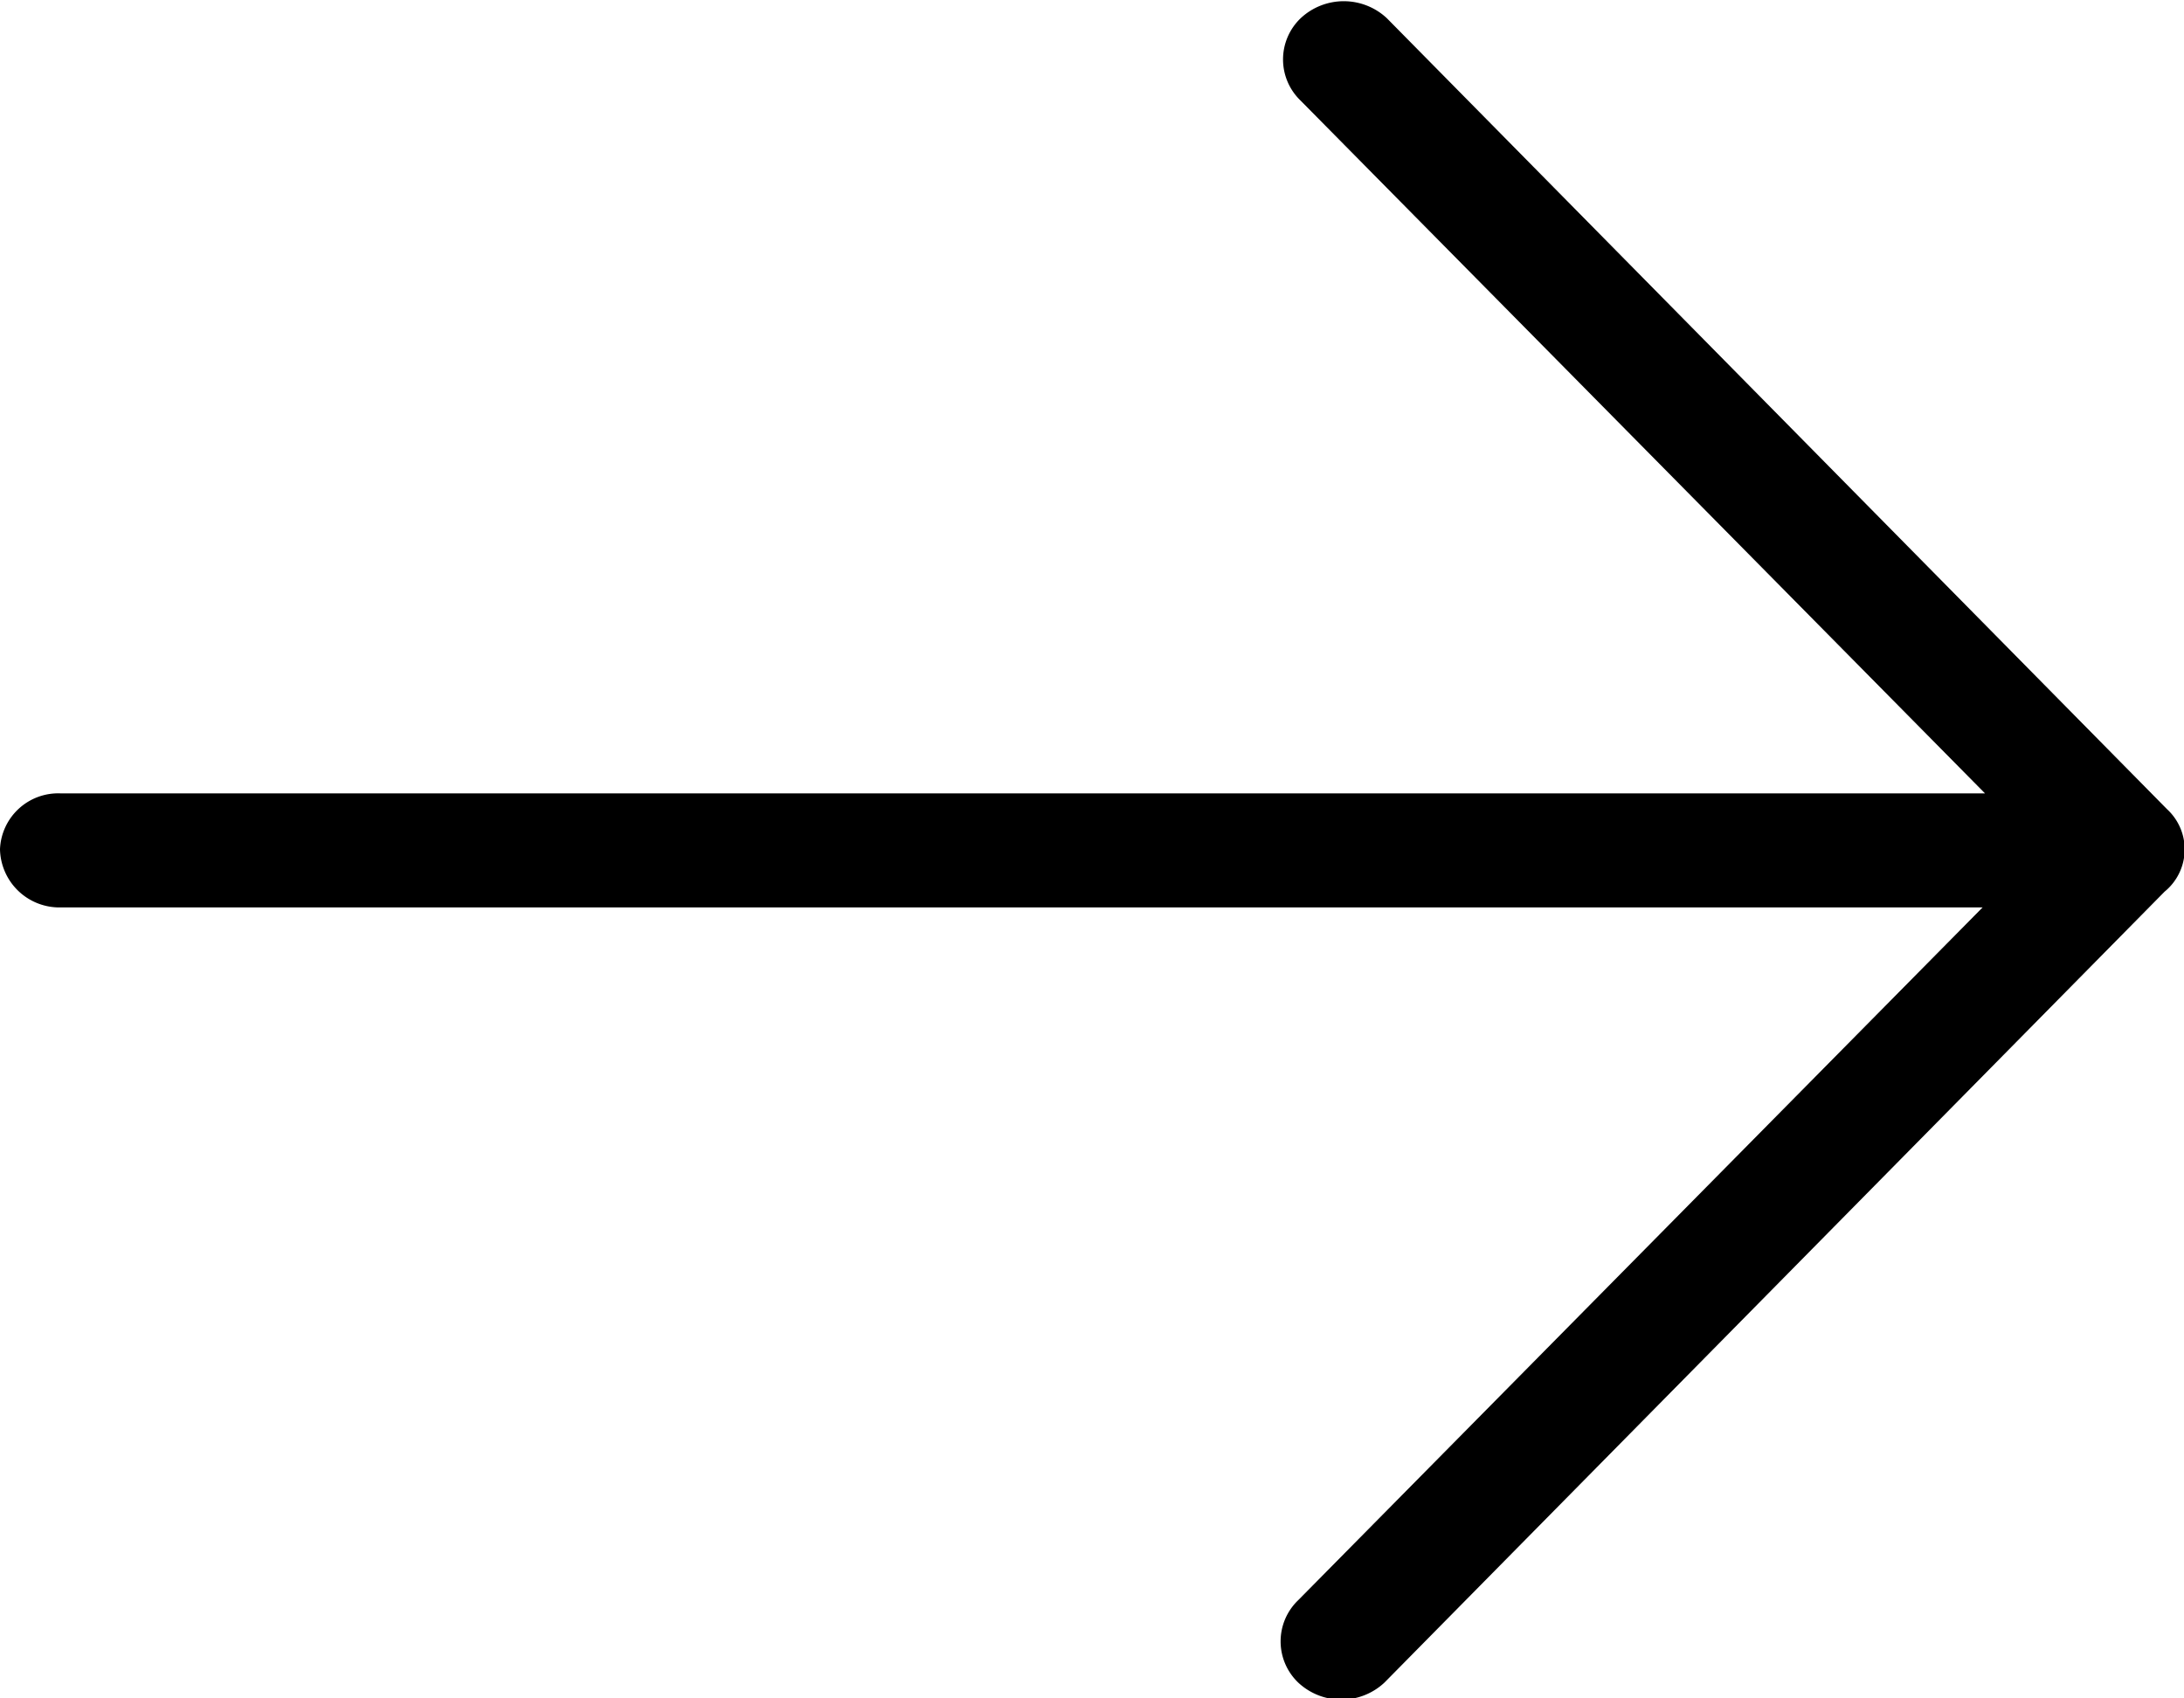
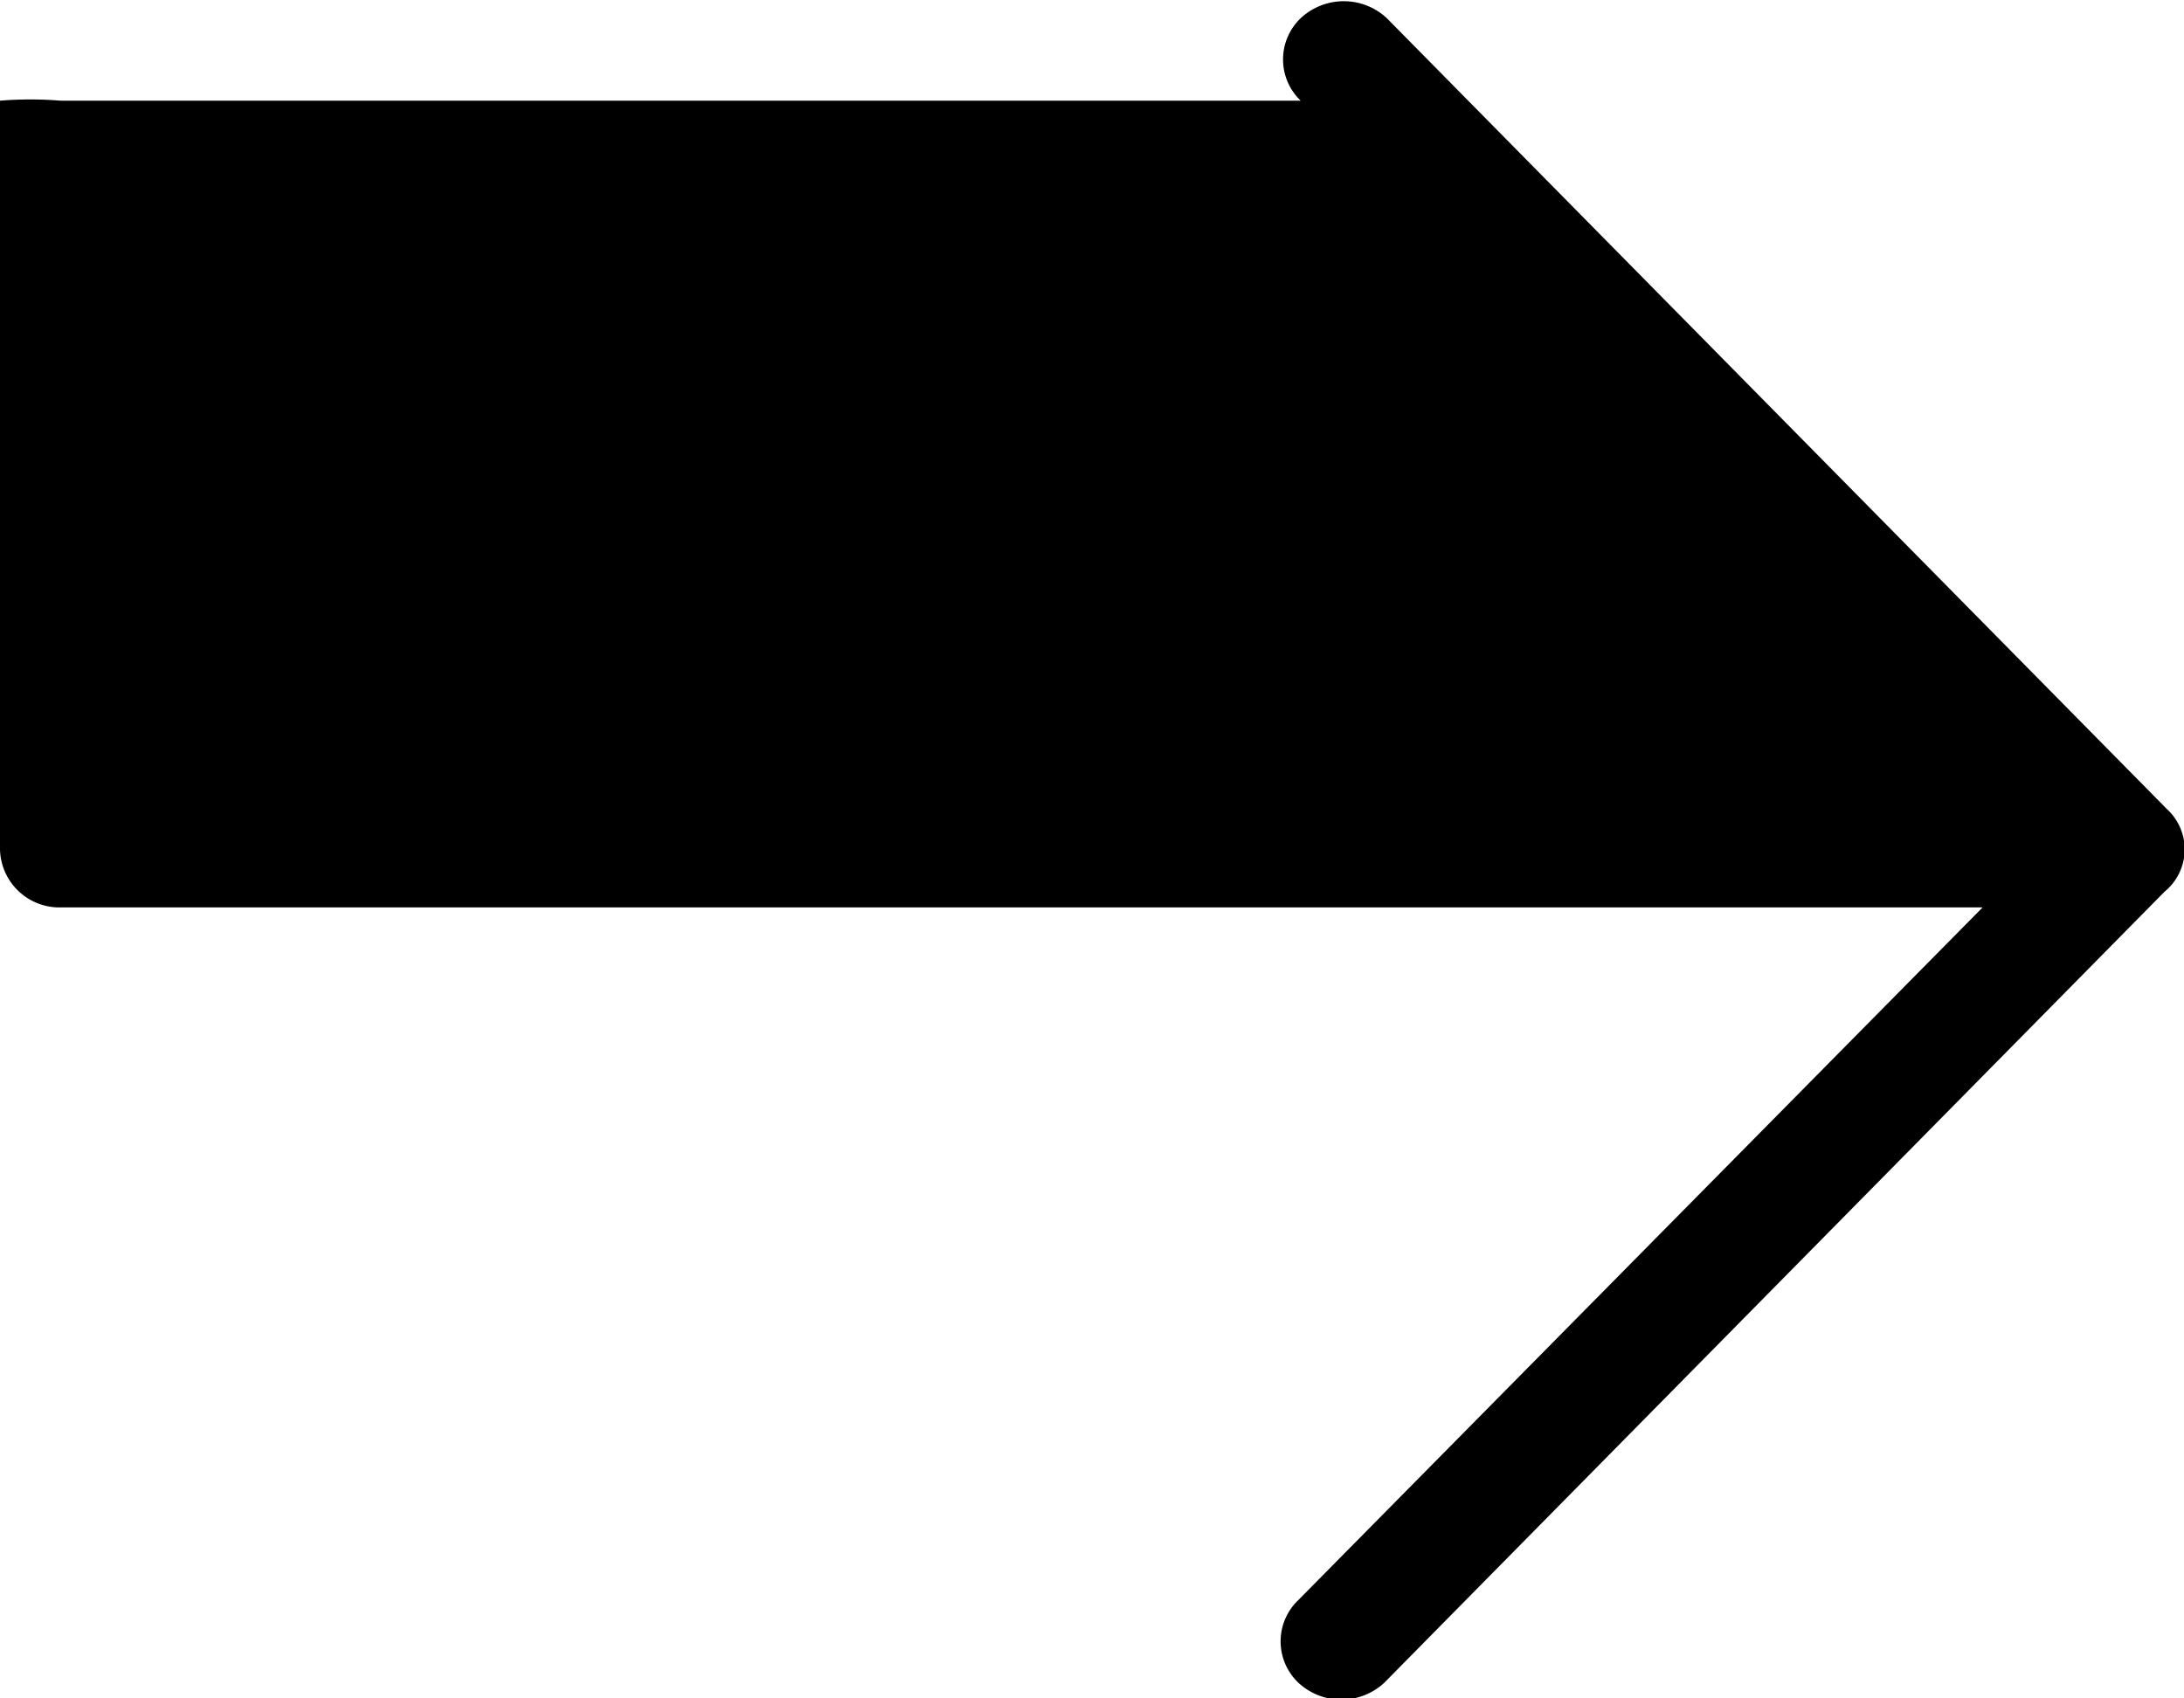
<svg xmlns="http://www.w3.org/2000/svg" viewBox="0 0 18 14" focusable="false">
  <g id="Layer_2" data-name="Layer 2">
    <g id="Layer_1-2" data-name="Layer 1">
-       <path d="M17.86,6.67,11.43.15a.52.52,0,0,0-.71,0,.47.47,0,0,0,0,.68l5.64,5.71H.5A.48.48,0,0,0,0,7a.49.49,0,0,0,.5.48H16.34L10.7,13.19a.47.47,0,0,0,0,.68.52.52,0,0,0,.71,0l6.43-6.52A.45.45,0,0,0,17.86,6.67Z" fill="#000" />
+       <path d="M17.86,6.67,11.43.15a.52.52,0,0,0-.71,0,.47.47,0,0,0,0,.68H.5A.48.48,0,0,0,0,7a.49.49,0,0,0,.5.48H16.34L10.7,13.19a.47.47,0,0,0,0,.68.52.52,0,0,0,.71,0l6.43-6.52A.45.45,0,0,0,17.86,6.67Z" fill="#000" />
    </g>
  </g>
</svg>